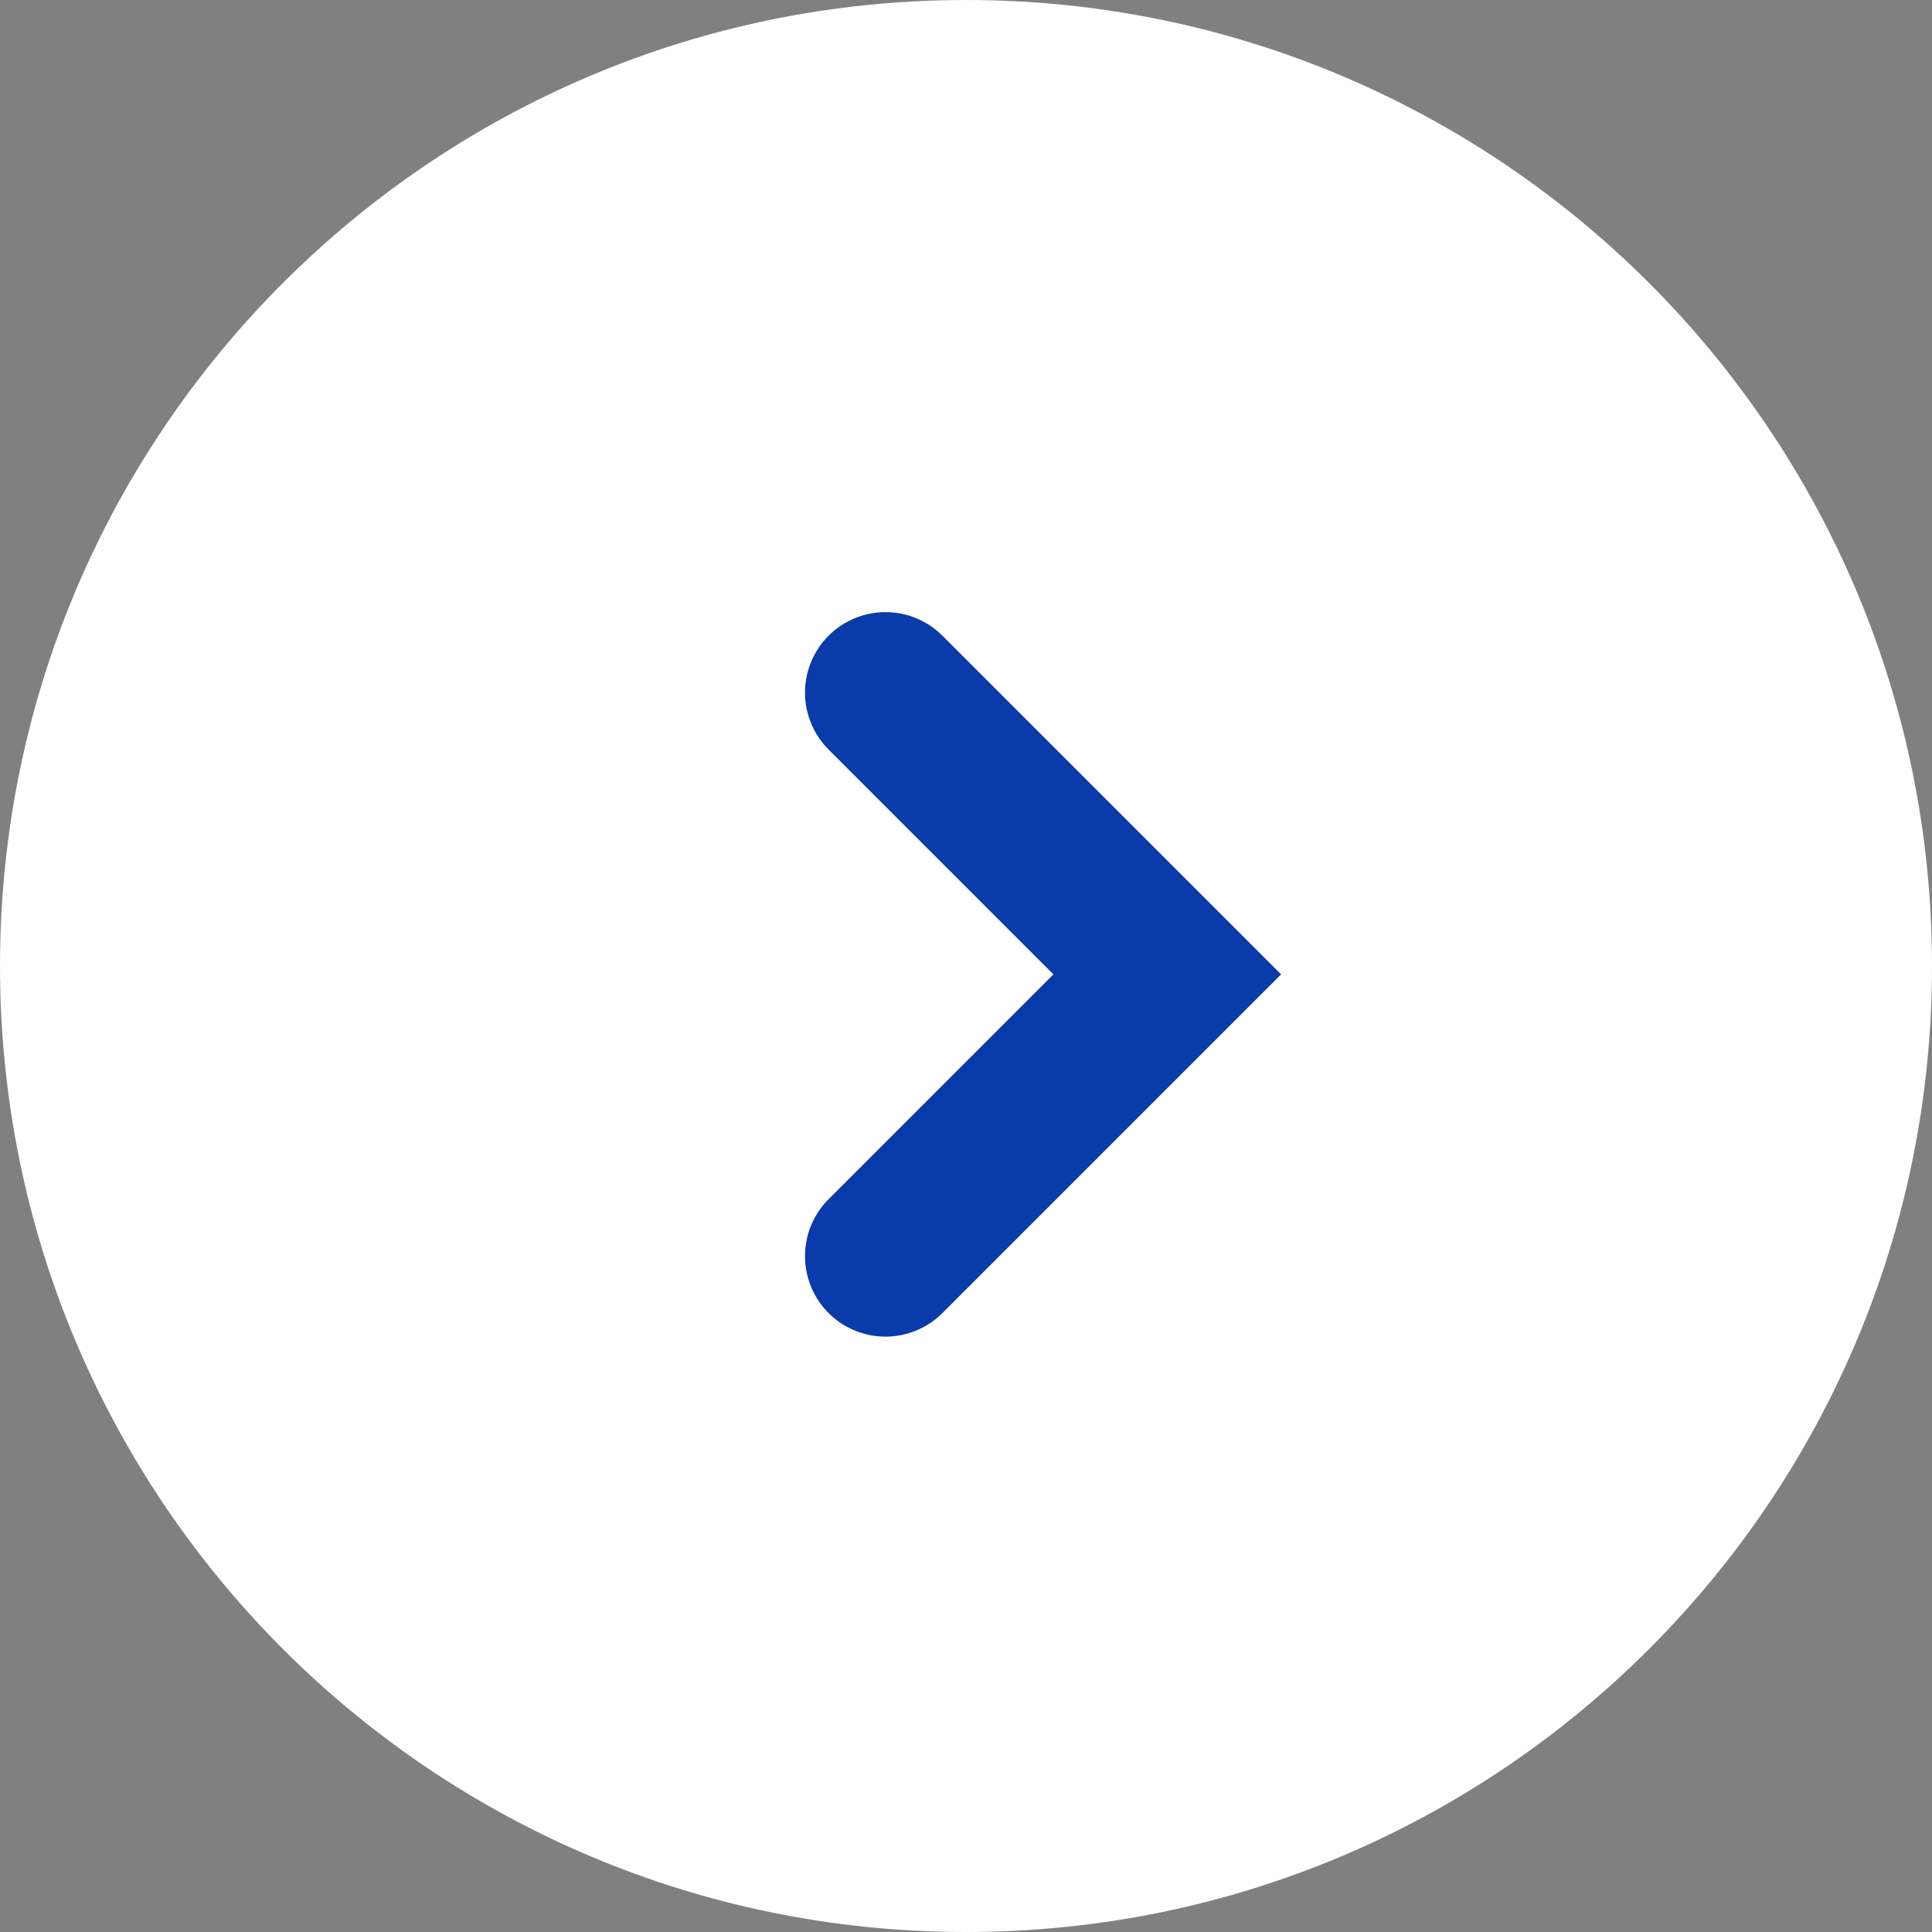
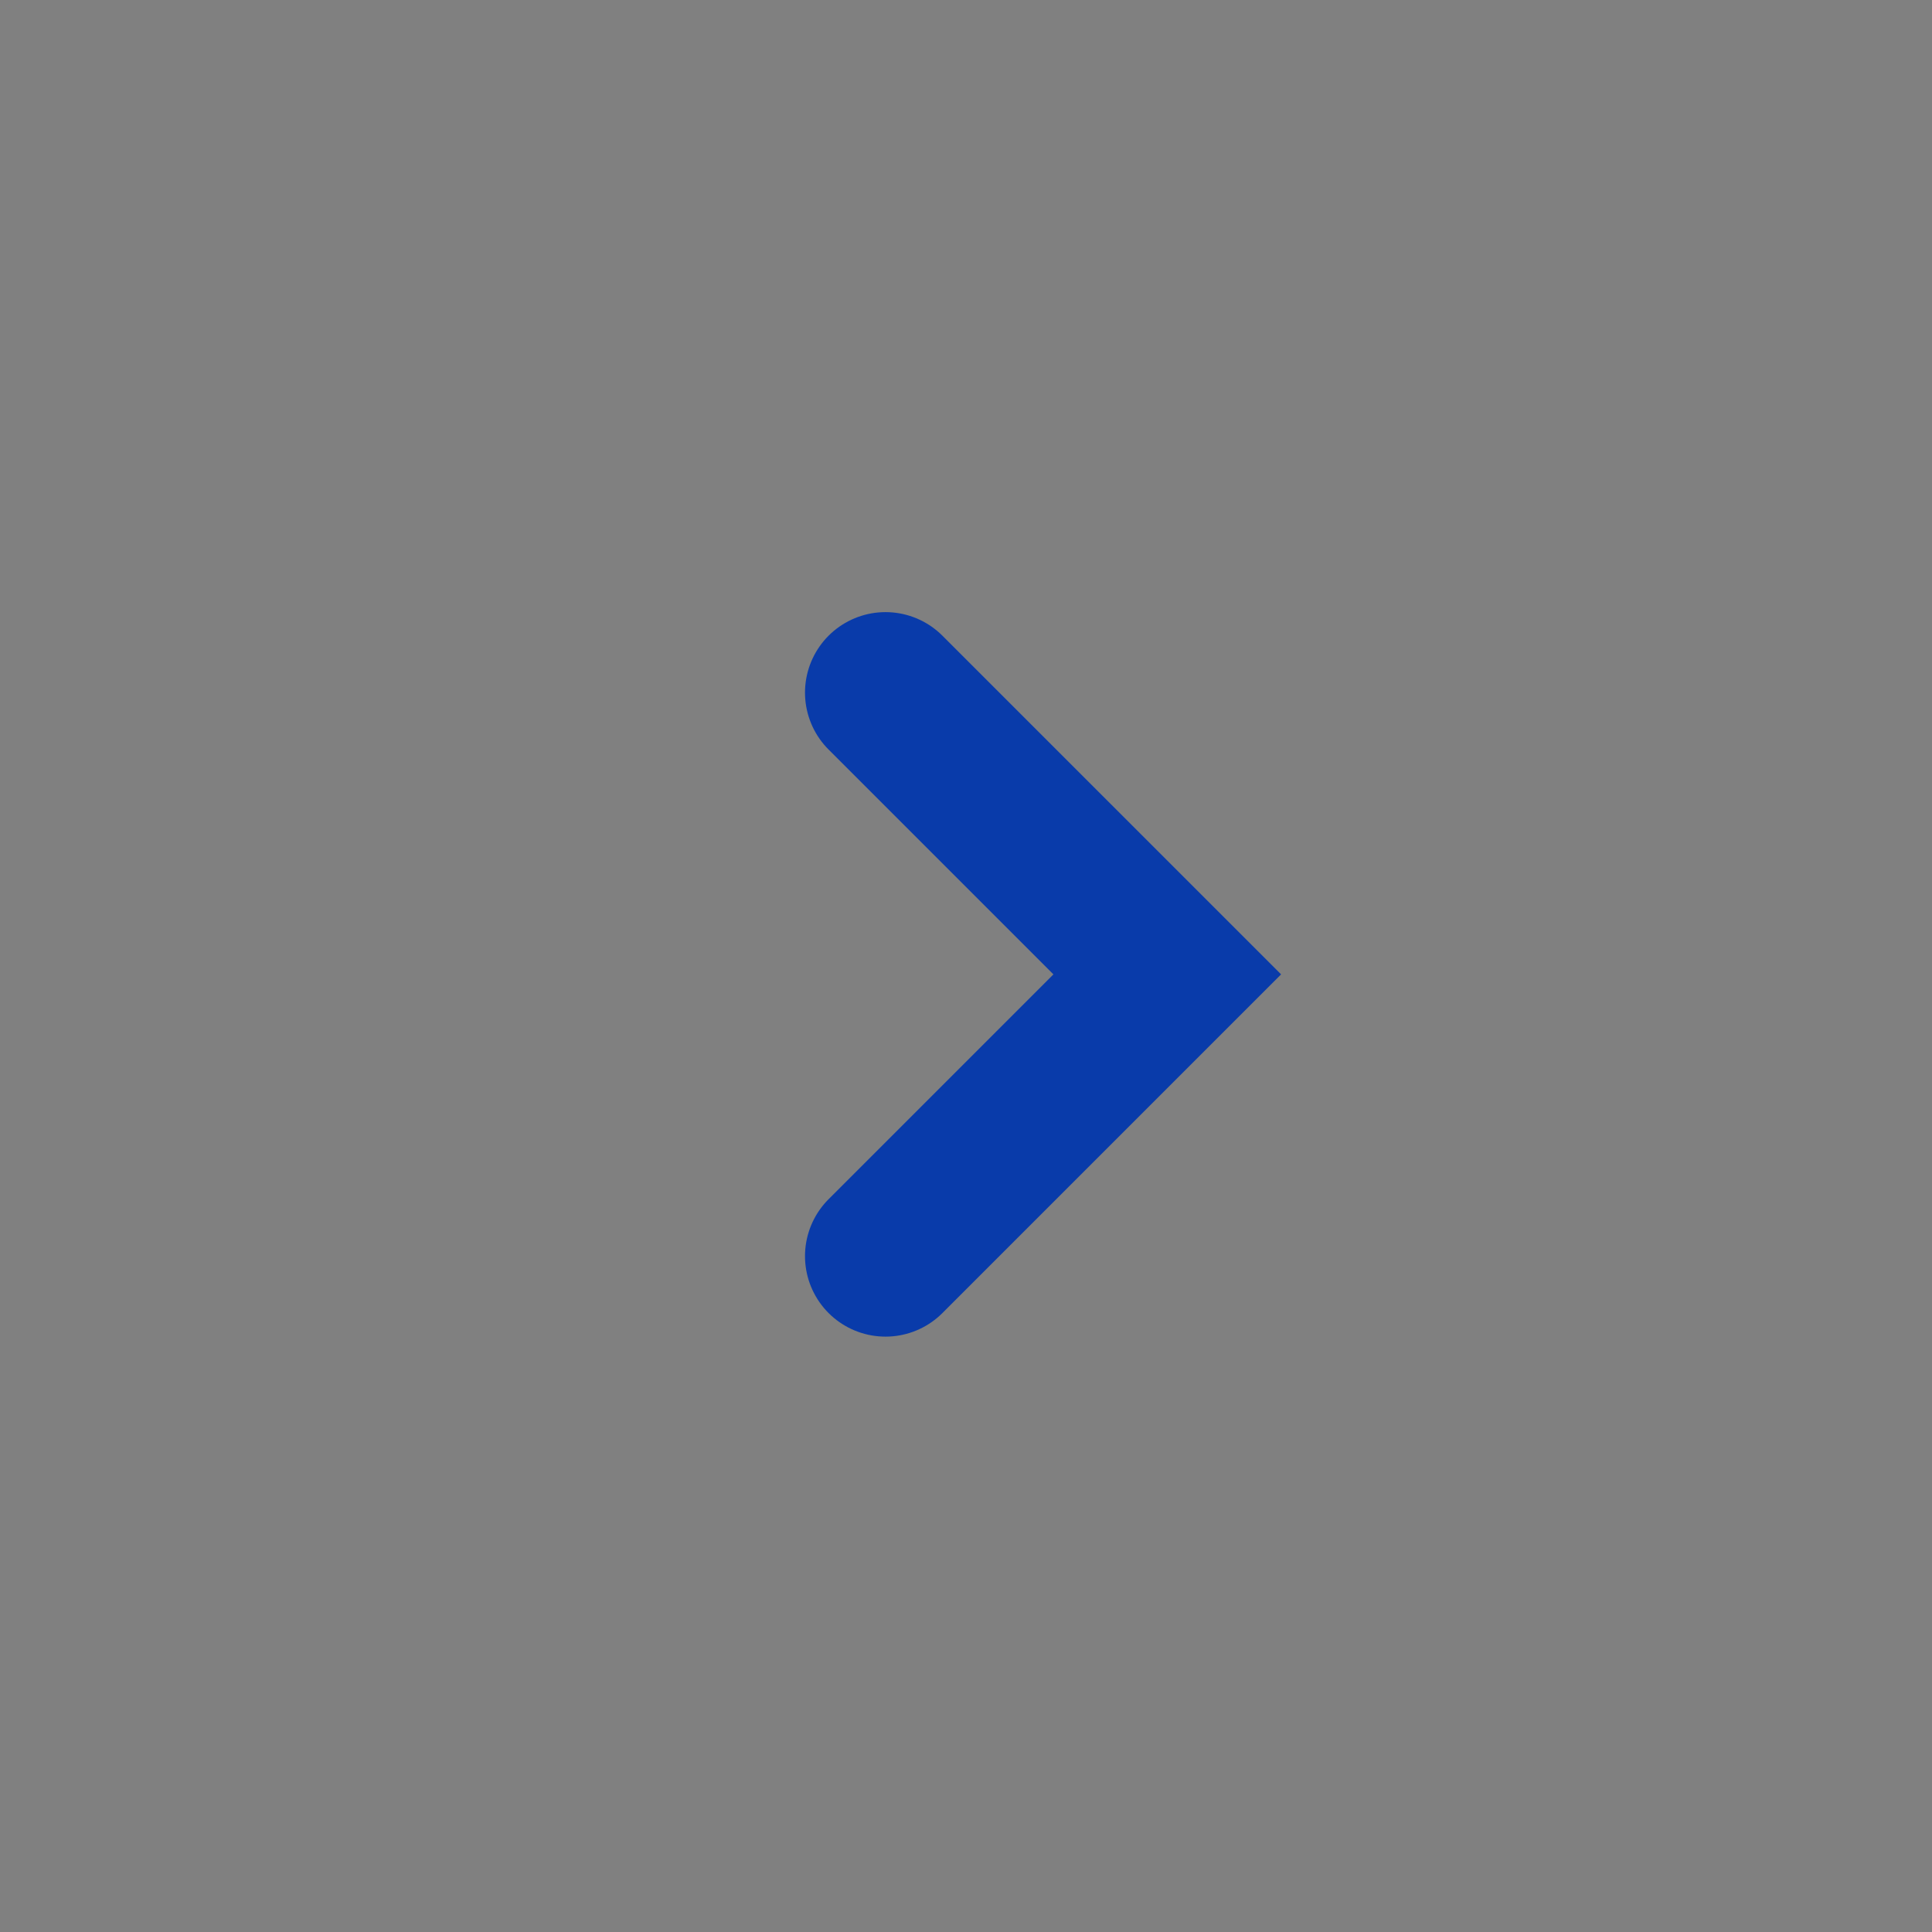
<svg xmlns="http://www.w3.org/2000/svg" width="24" height="24" viewBox="0 0 24 24" fill="none">
  <rect x="0" y="0" width="24" height="24" fill="#808080" stroke="none" />
  <g clip-path="url(#clip0_1868_4584)">
-     <path d="M24 12C24 5.373 18.627 0 12 0C5.373 0 0 5.373 0 12C0 18.627 5.373 24 12 24C18.627 24 24 18.627 24 12Z" fill="white" />
    <path d="M11 8.604L14.5 12.104L11 15.604" stroke="#093BAA" stroke-width="2" stroke-linecap="round" />
  </g>
  <defs>
    <clipPath id="clip0_1868_4584">
      <rect width="24" height="24" fill="white" />
    </clipPath>
  </defs>
</svg>